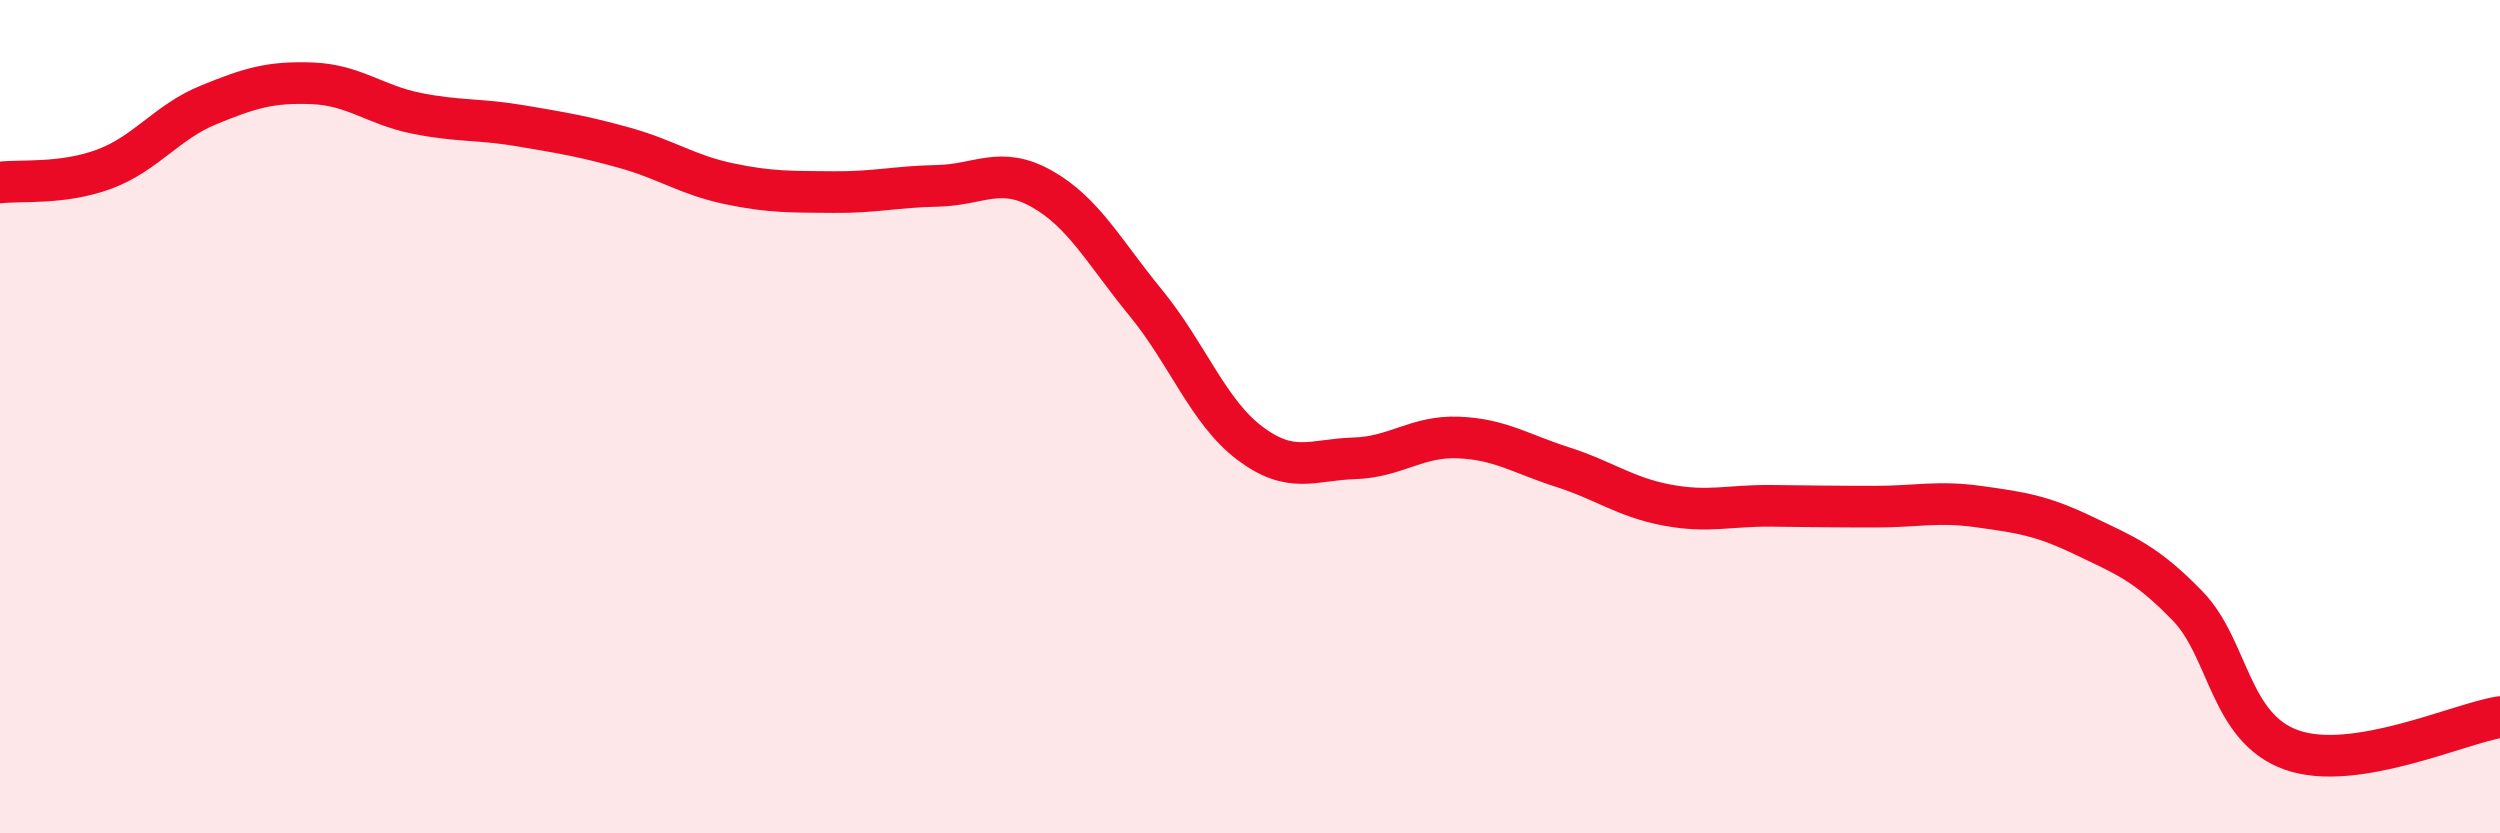
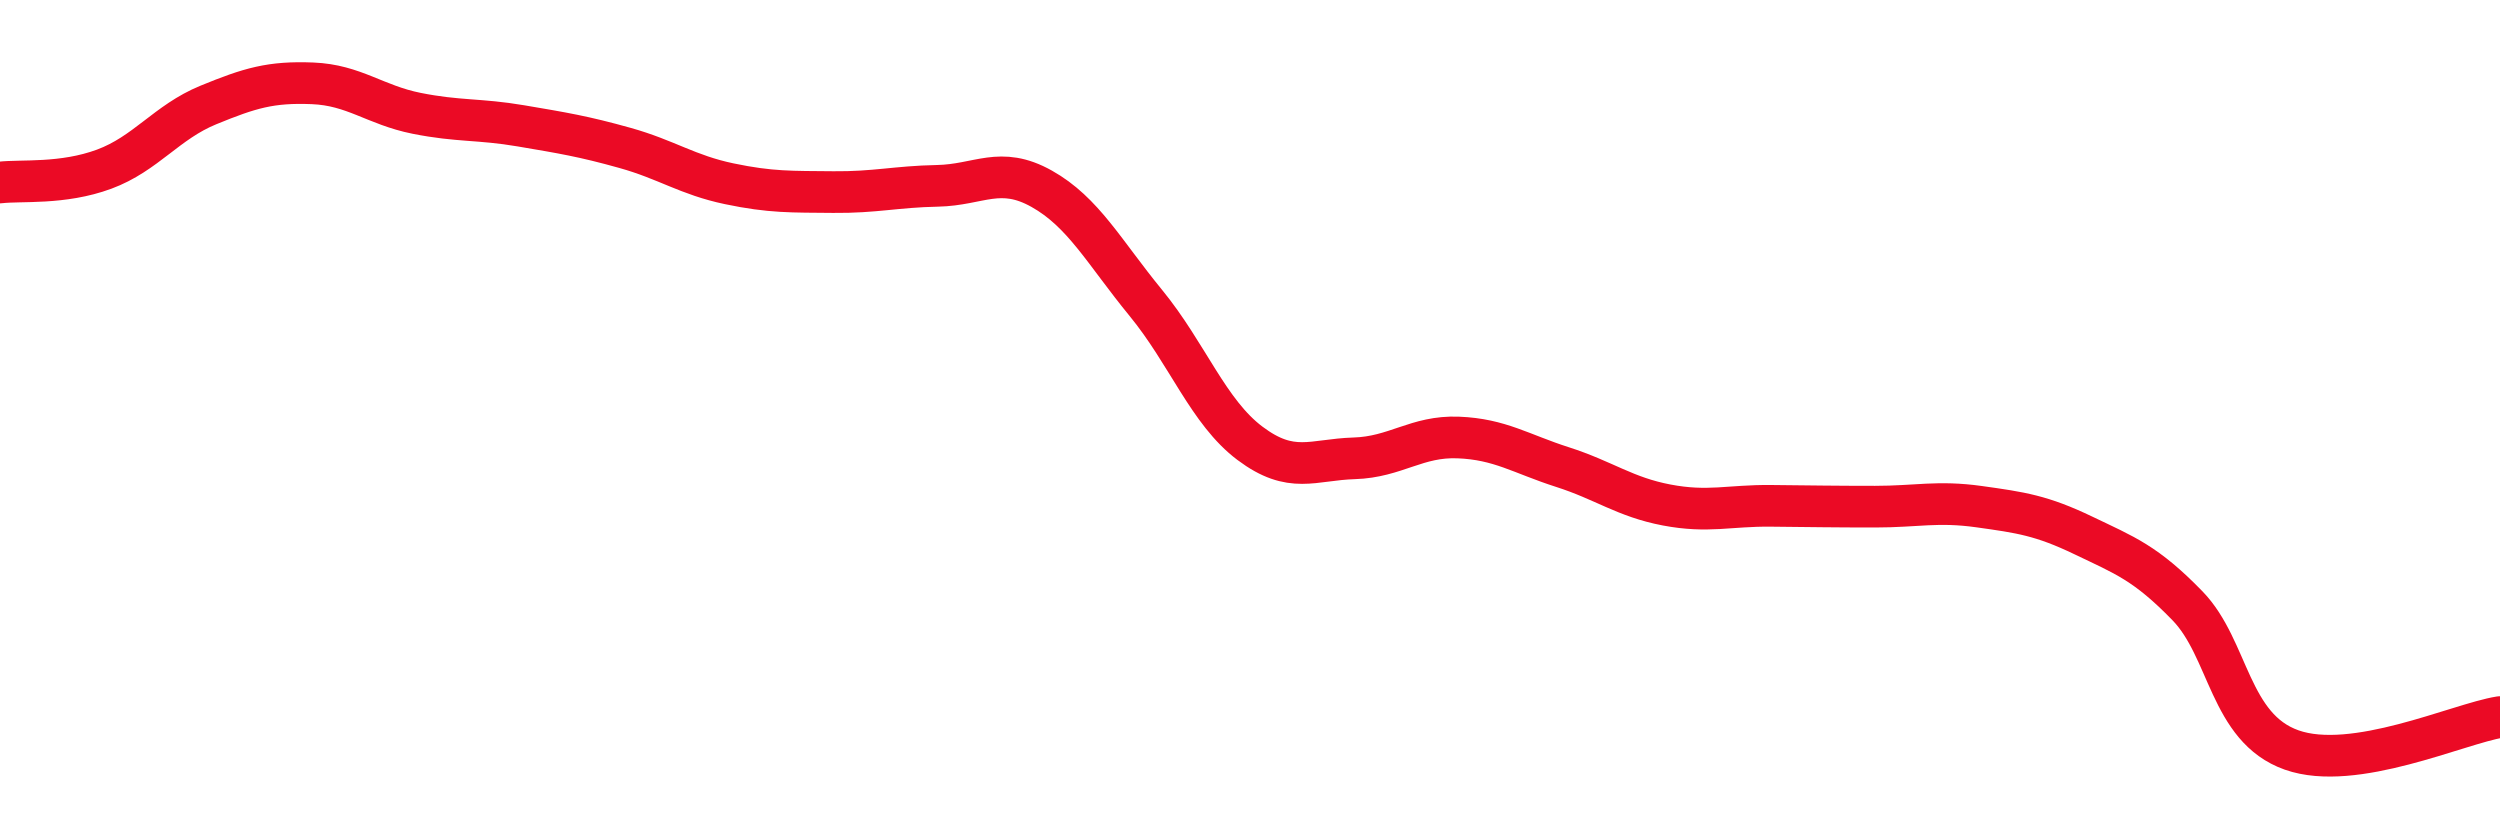
<svg xmlns="http://www.w3.org/2000/svg" width="60" height="20" viewBox="0 0 60 20">
-   <path d="M 0,4.38 C 0.5,4.32 1.5,4.43 2.5,4.06 C 3.5,3.69 4,2.93 5,2.52 C 6,2.11 6.5,1.96 7.5,2 C 8.5,2.04 9,2.52 10,2.72 C 11,2.92 11.5,2.85 12.5,3.02 C 13.5,3.19 14,3.27 15,3.55 C 16,3.83 16.5,4.2 17.5,4.41 C 18.5,4.62 19,4.6 20,4.61 C 21,4.62 21.5,4.48 22.5,4.46 C 23.5,4.44 24,3.97 25,4.53 C 26,5.09 26.5,6.05 27.5,7.27 C 28.5,8.49 29,9.89 30,10.64 C 31,11.39 31.5,11.03 32.5,11 C 33.5,10.97 34,10.46 35,10.5 C 36,10.54 36.5,10.89 37.5,11.21 C 38.5,11.53 39,11.93 40,12.12 C 41,12.31 41.5,12.13 42.5,12.14 C 43.5,12.15 44,12.16 45,12.16 C 46,12.16 46.5,12.02 47.5,12.16 C 48.5,12.3 49,12.37 50,12.85 C 51,13.33 51.5,13.51 52.5,14.54 C 53.5,15.57 53.5,17.47 55,18 C 56.5,18.53 59,17.37 60,17.21L60 20L0 20Z" fill="#EB0A25" opacity="0.1" stroke-linecap="round" stroke-linejoin="round" />
  <path d="M 0,4.38 C 0.5,4.32 1.5,4.43 2.5,4.06 C 3.5,3.69 4,2.93 5,2.52 C 6,2.11 6.5,1.96 7.5,2 C 8.5,2.04 9,2.52 10,2.72 C 11,2.92 11.5,2.85 12.5,3.02 C 13.5,3.19 14,3.27 15,3.55 C 16,3.83 16.5,4.2 17.5,4.41 C 18.5,4.62 19,4.6 20,4.61 C 21,4.62 21.5,4.48 22.5,4.46 C 23.5,4.44 24,3.97 25,4.53 C 26,5.09 26.5,6.05 27.5,7.27 C 28.5,8.49 29,9.89 30,10.64 C 31,11.39 31.5,11.03 32.5,11 C 33.5,10.97 34,10.46 35,10.5 C 36,10.54 36.5,10.89 37.5,11.21 C 38.5,11.53 39,11.93 40,12.12 C 41,12.31 41.5,12.13 42.5,12.14 C 43.5,12.15 44,12.16 45,12.16 C 46,12.16 46.5,12.02 47.5,12.16 C 48.5,12.3 49,12.37 50,12.85 C 51,13.33 51.5,13.51 52.5,14.54 C 53.5,15.57 53.5,17.47 55,18 C 56.5,18.53 59,17.37 60,17.21" stroke="#EB0A25" stroke-width="1" fill="none" stroke-linecap="round" stroke-linejoin="round" />
</svg>